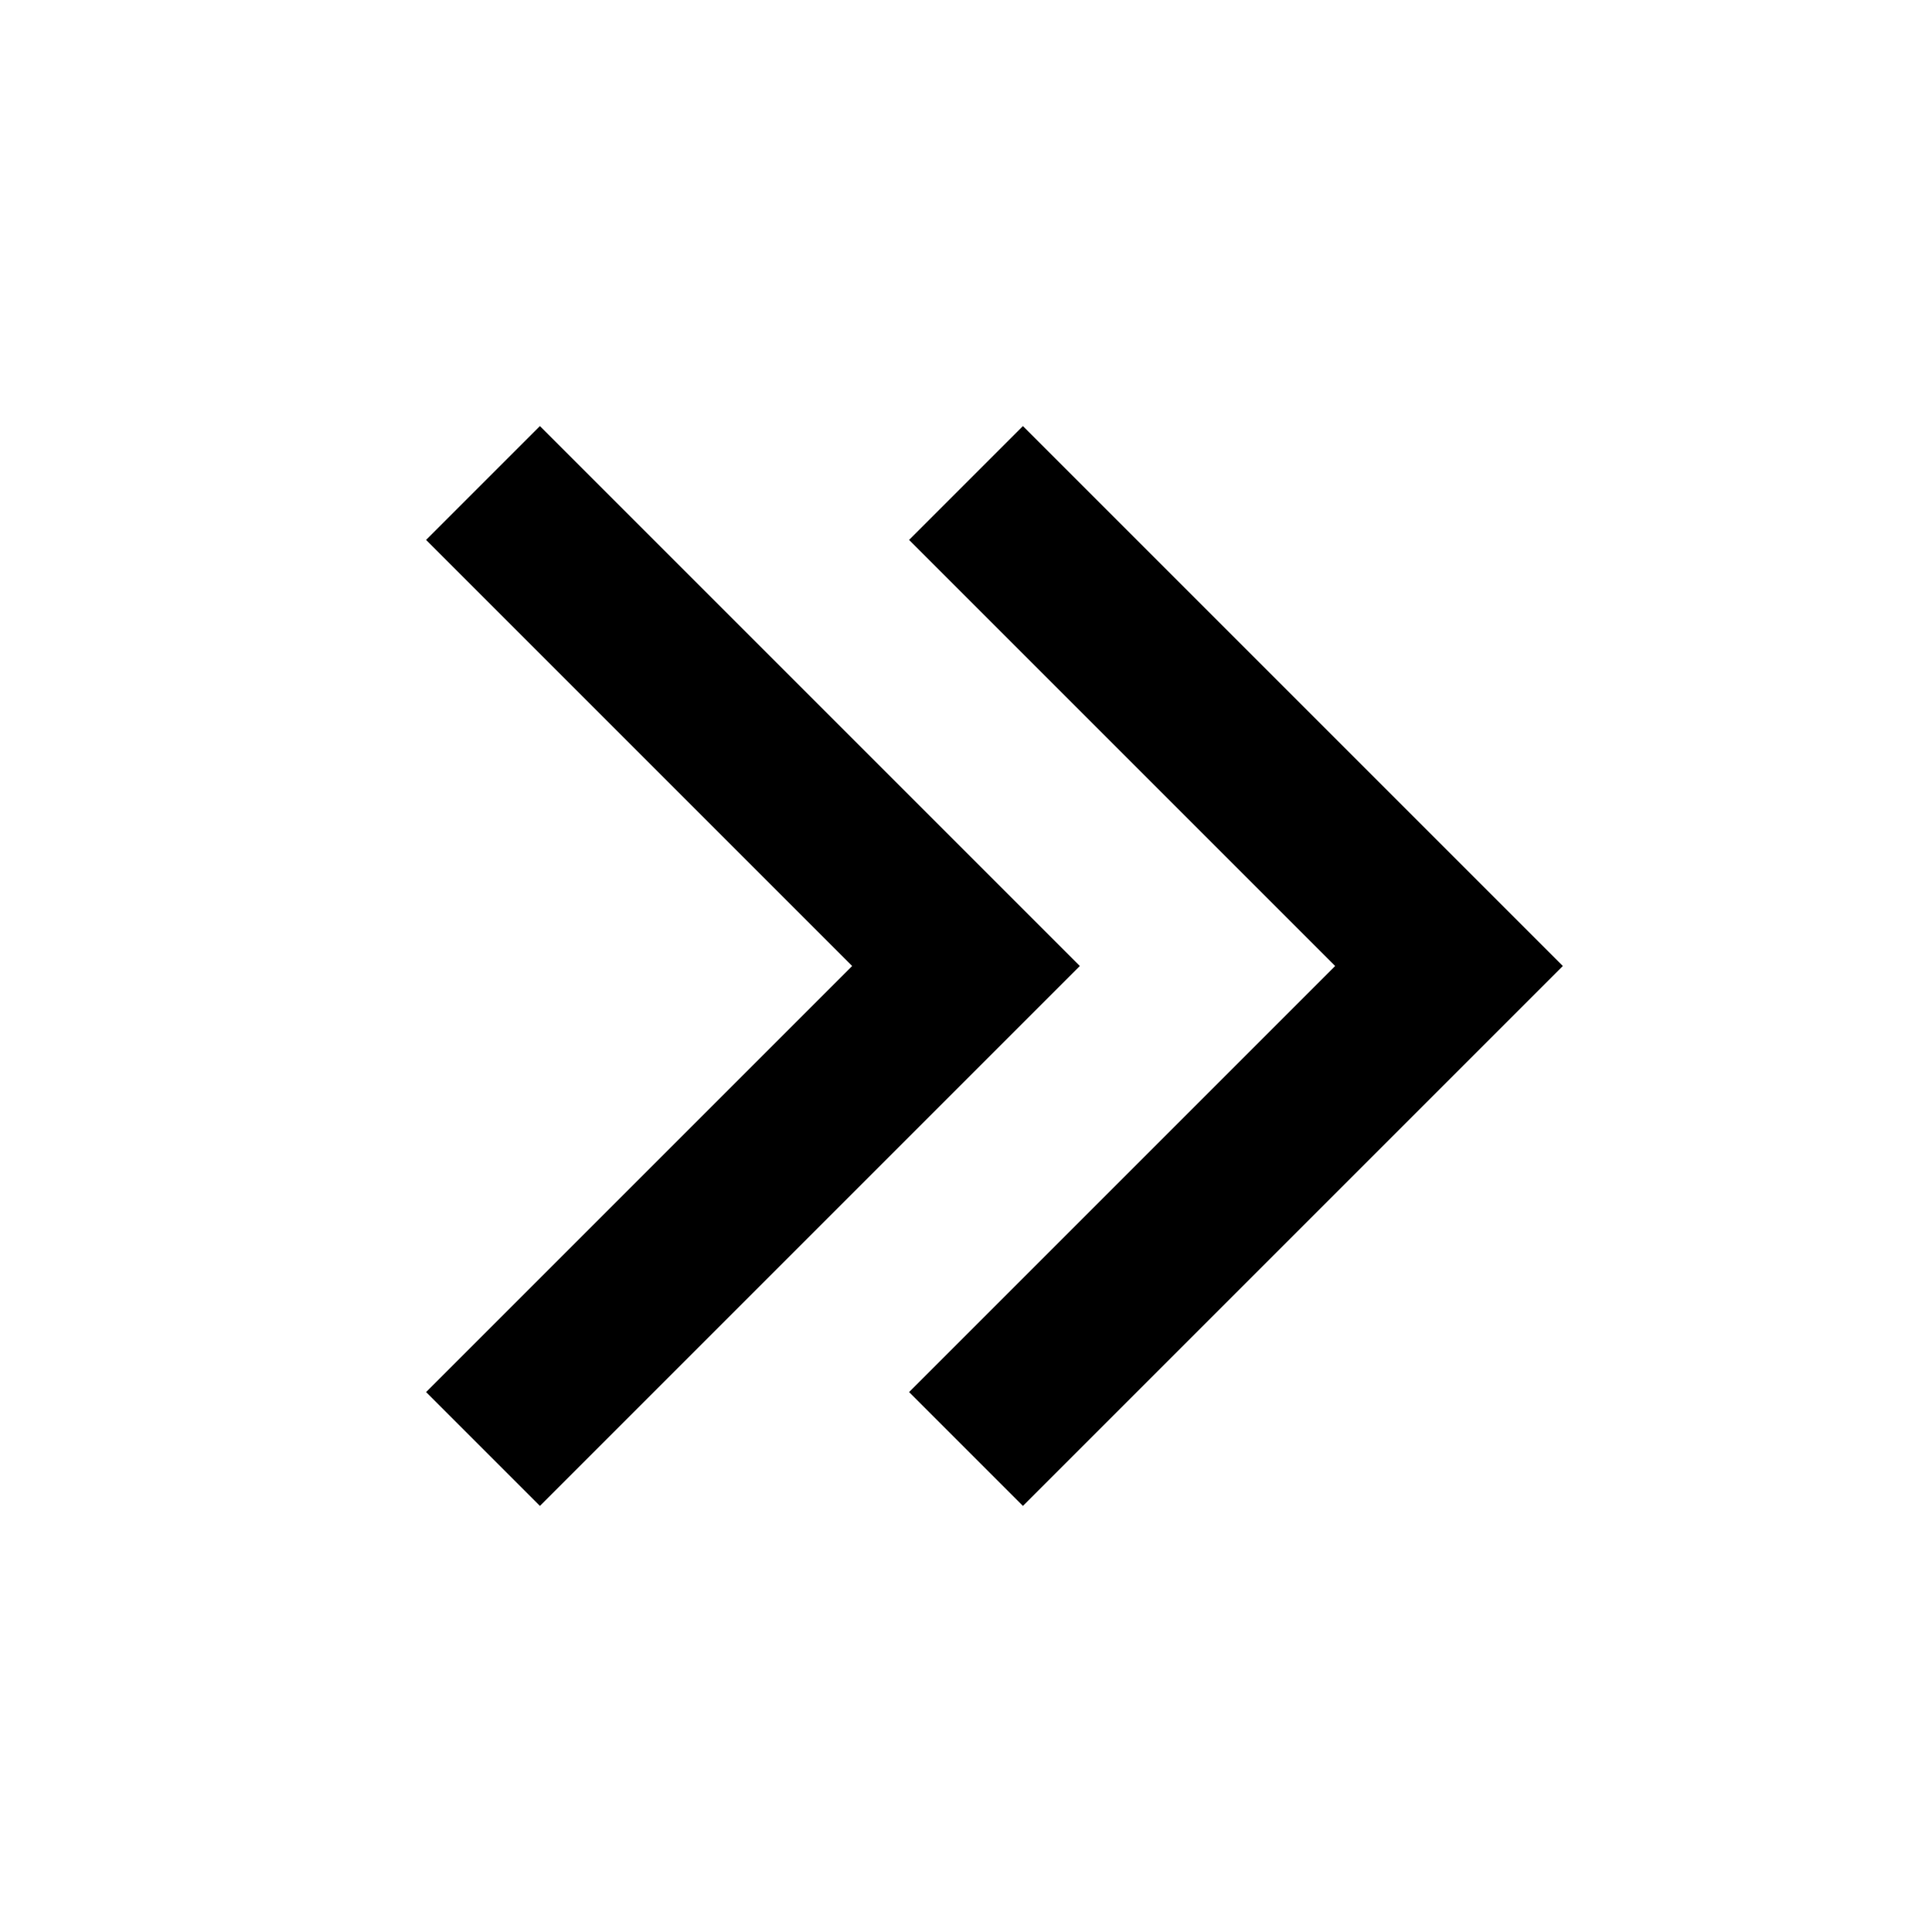
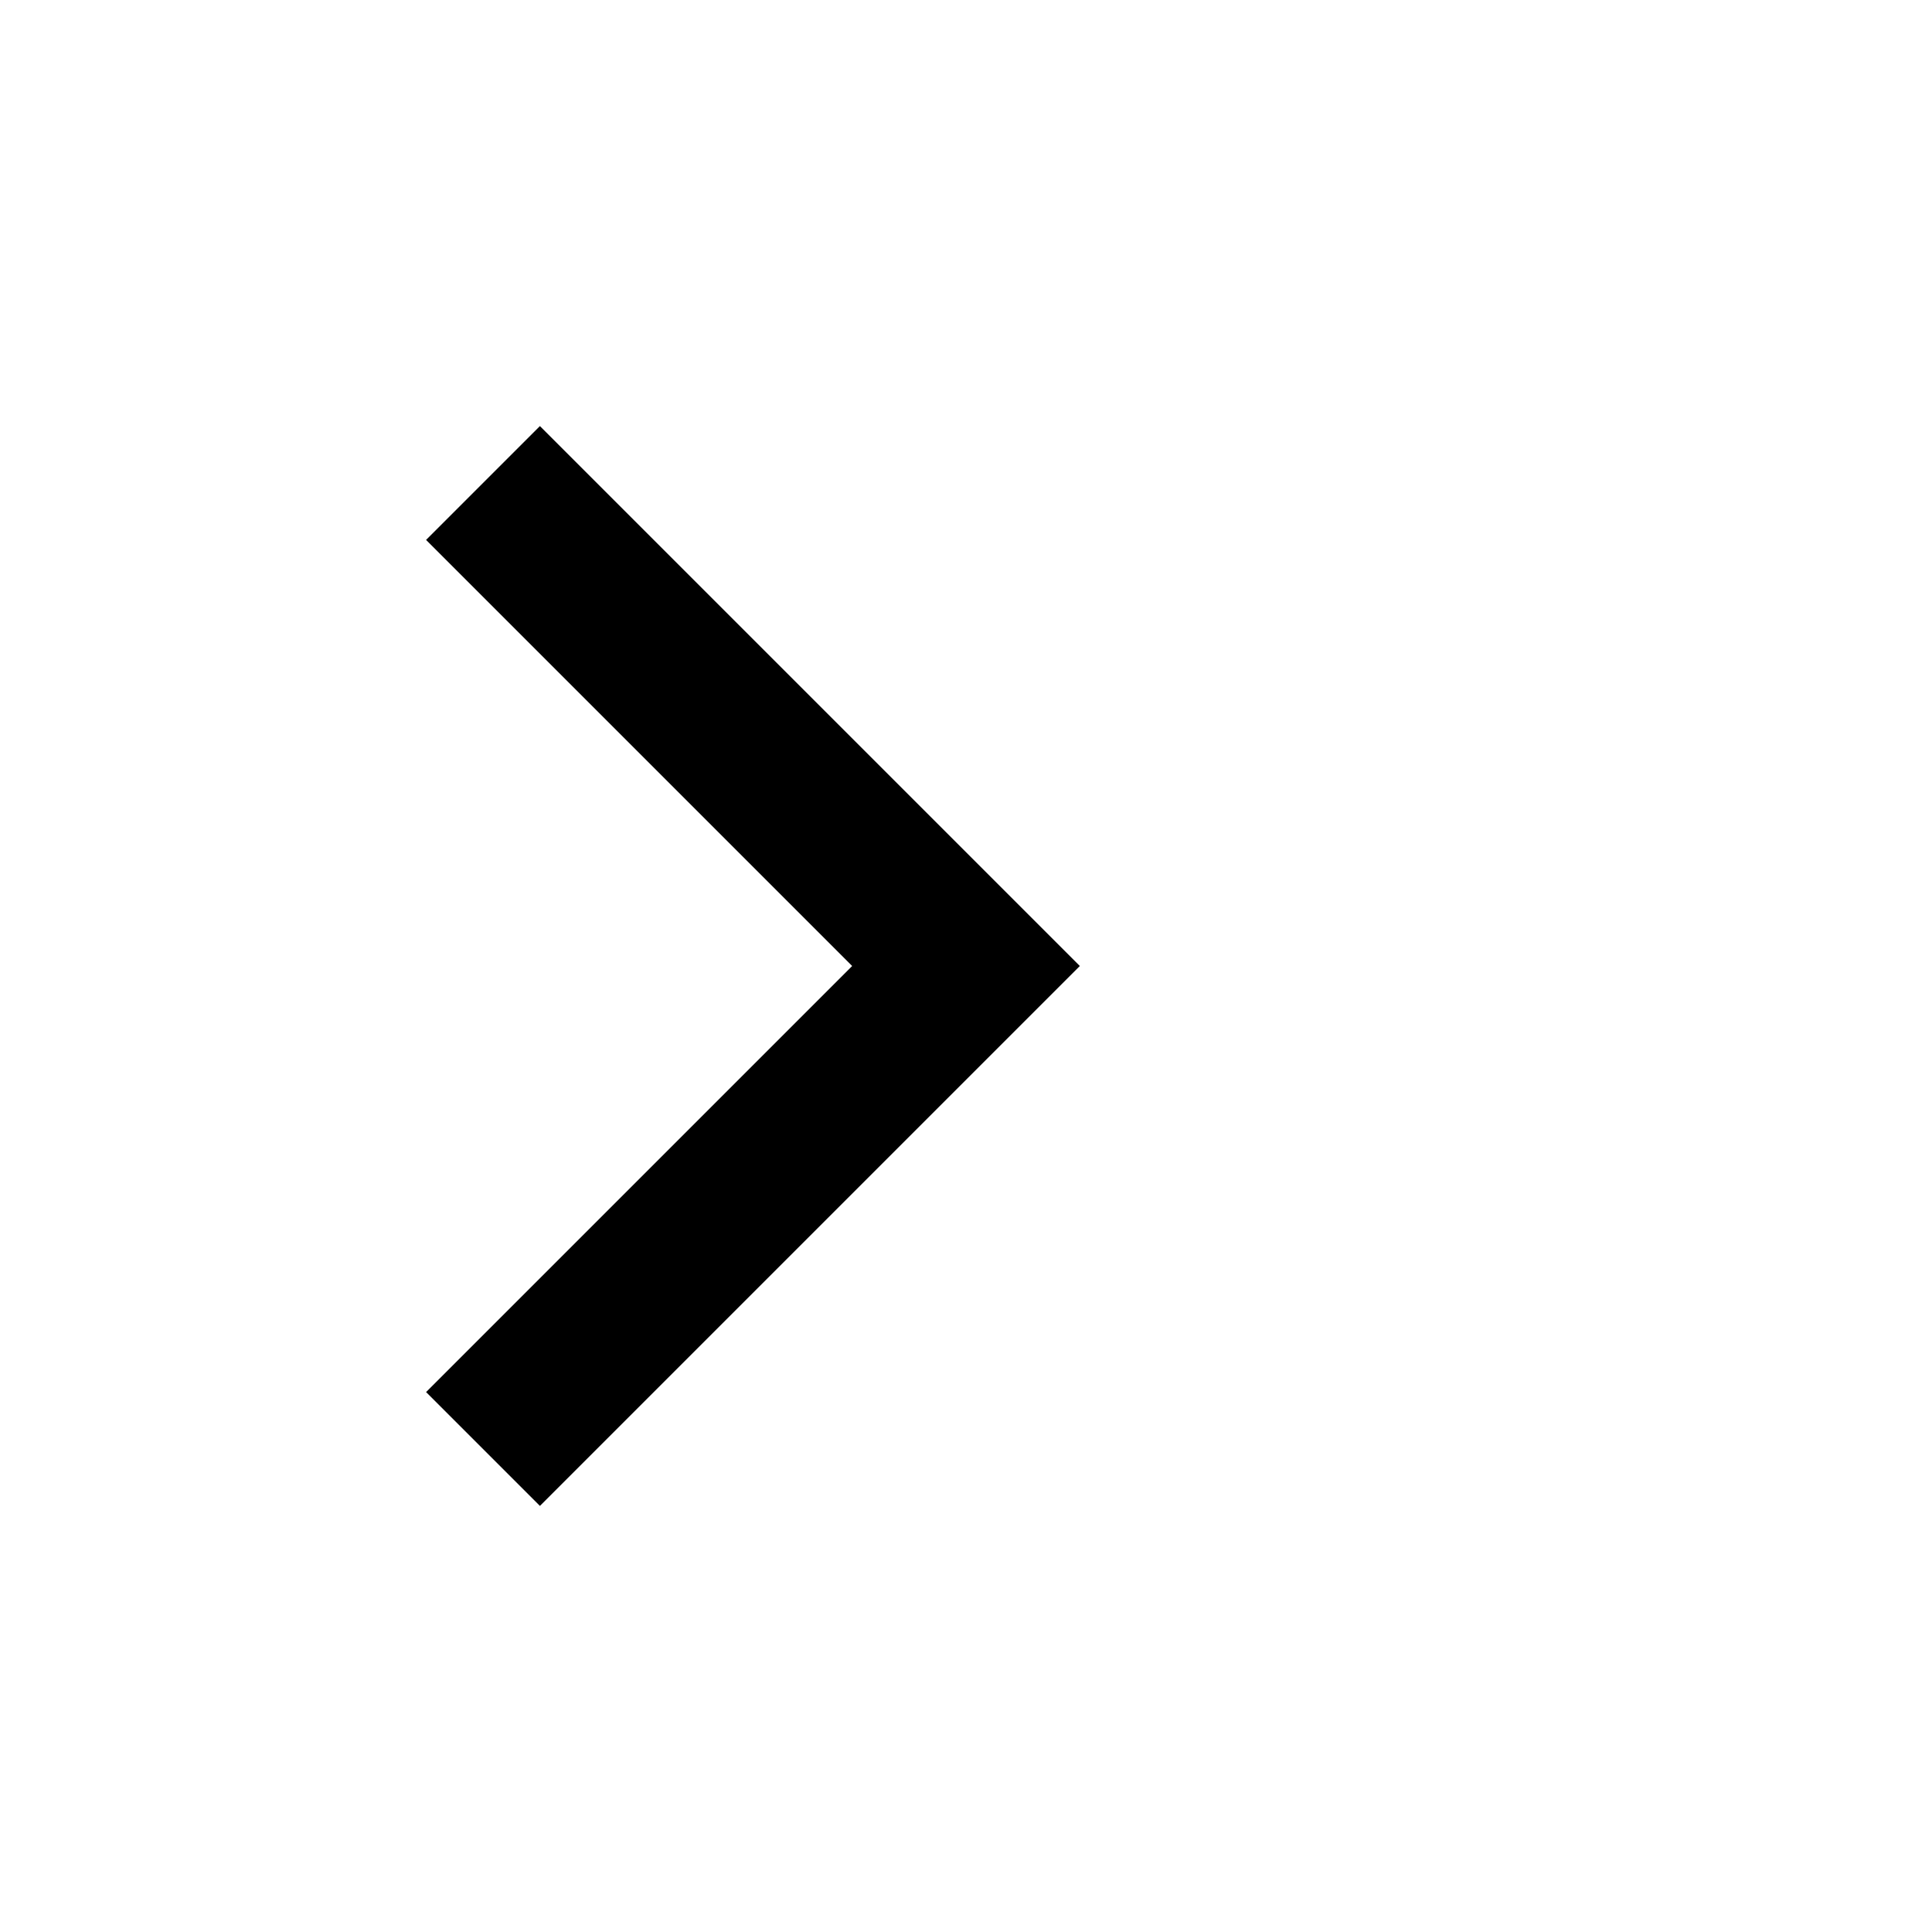
<svg xmlns="http://www.w3.org/2000/svg" width="24" height="24" viewBox="0 0 24 24" fill="none">
-   <path d="M12 18L18 12L12 6" stroke="black" stroke-width="2" />
  <path d="M6 18L12 12L6 6" stroke="black" stroke-width="2" />
</svg>